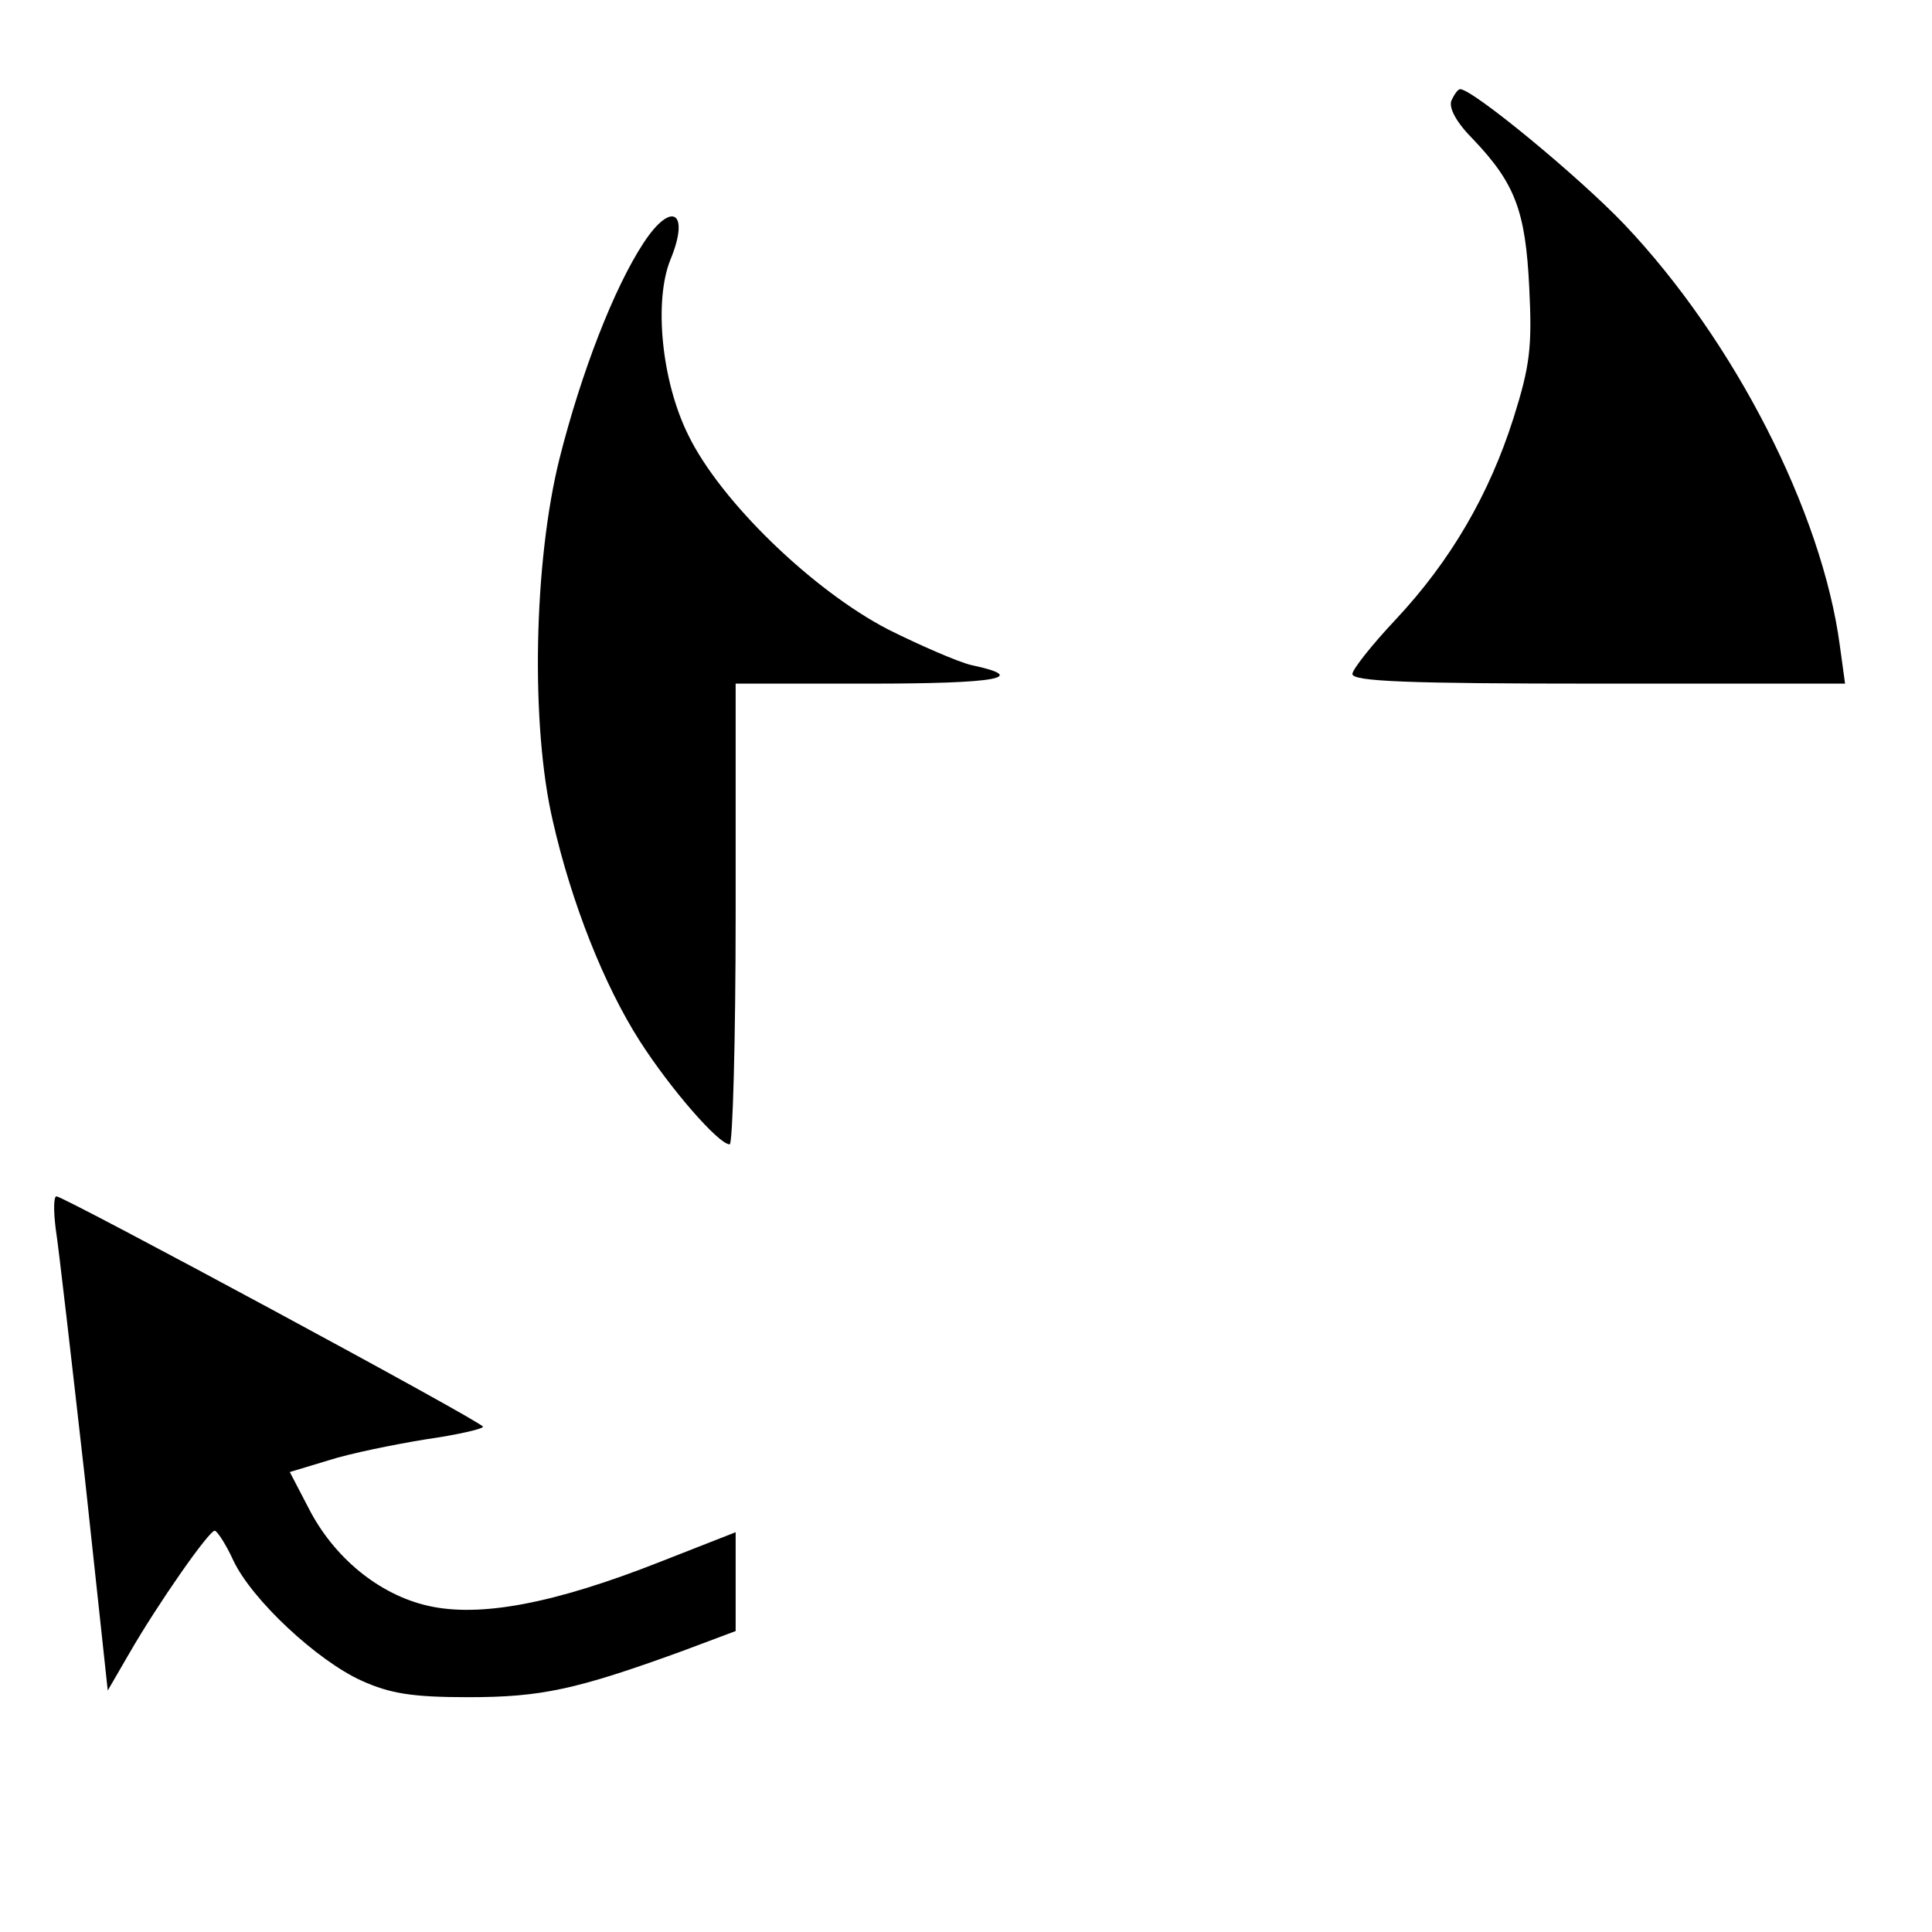
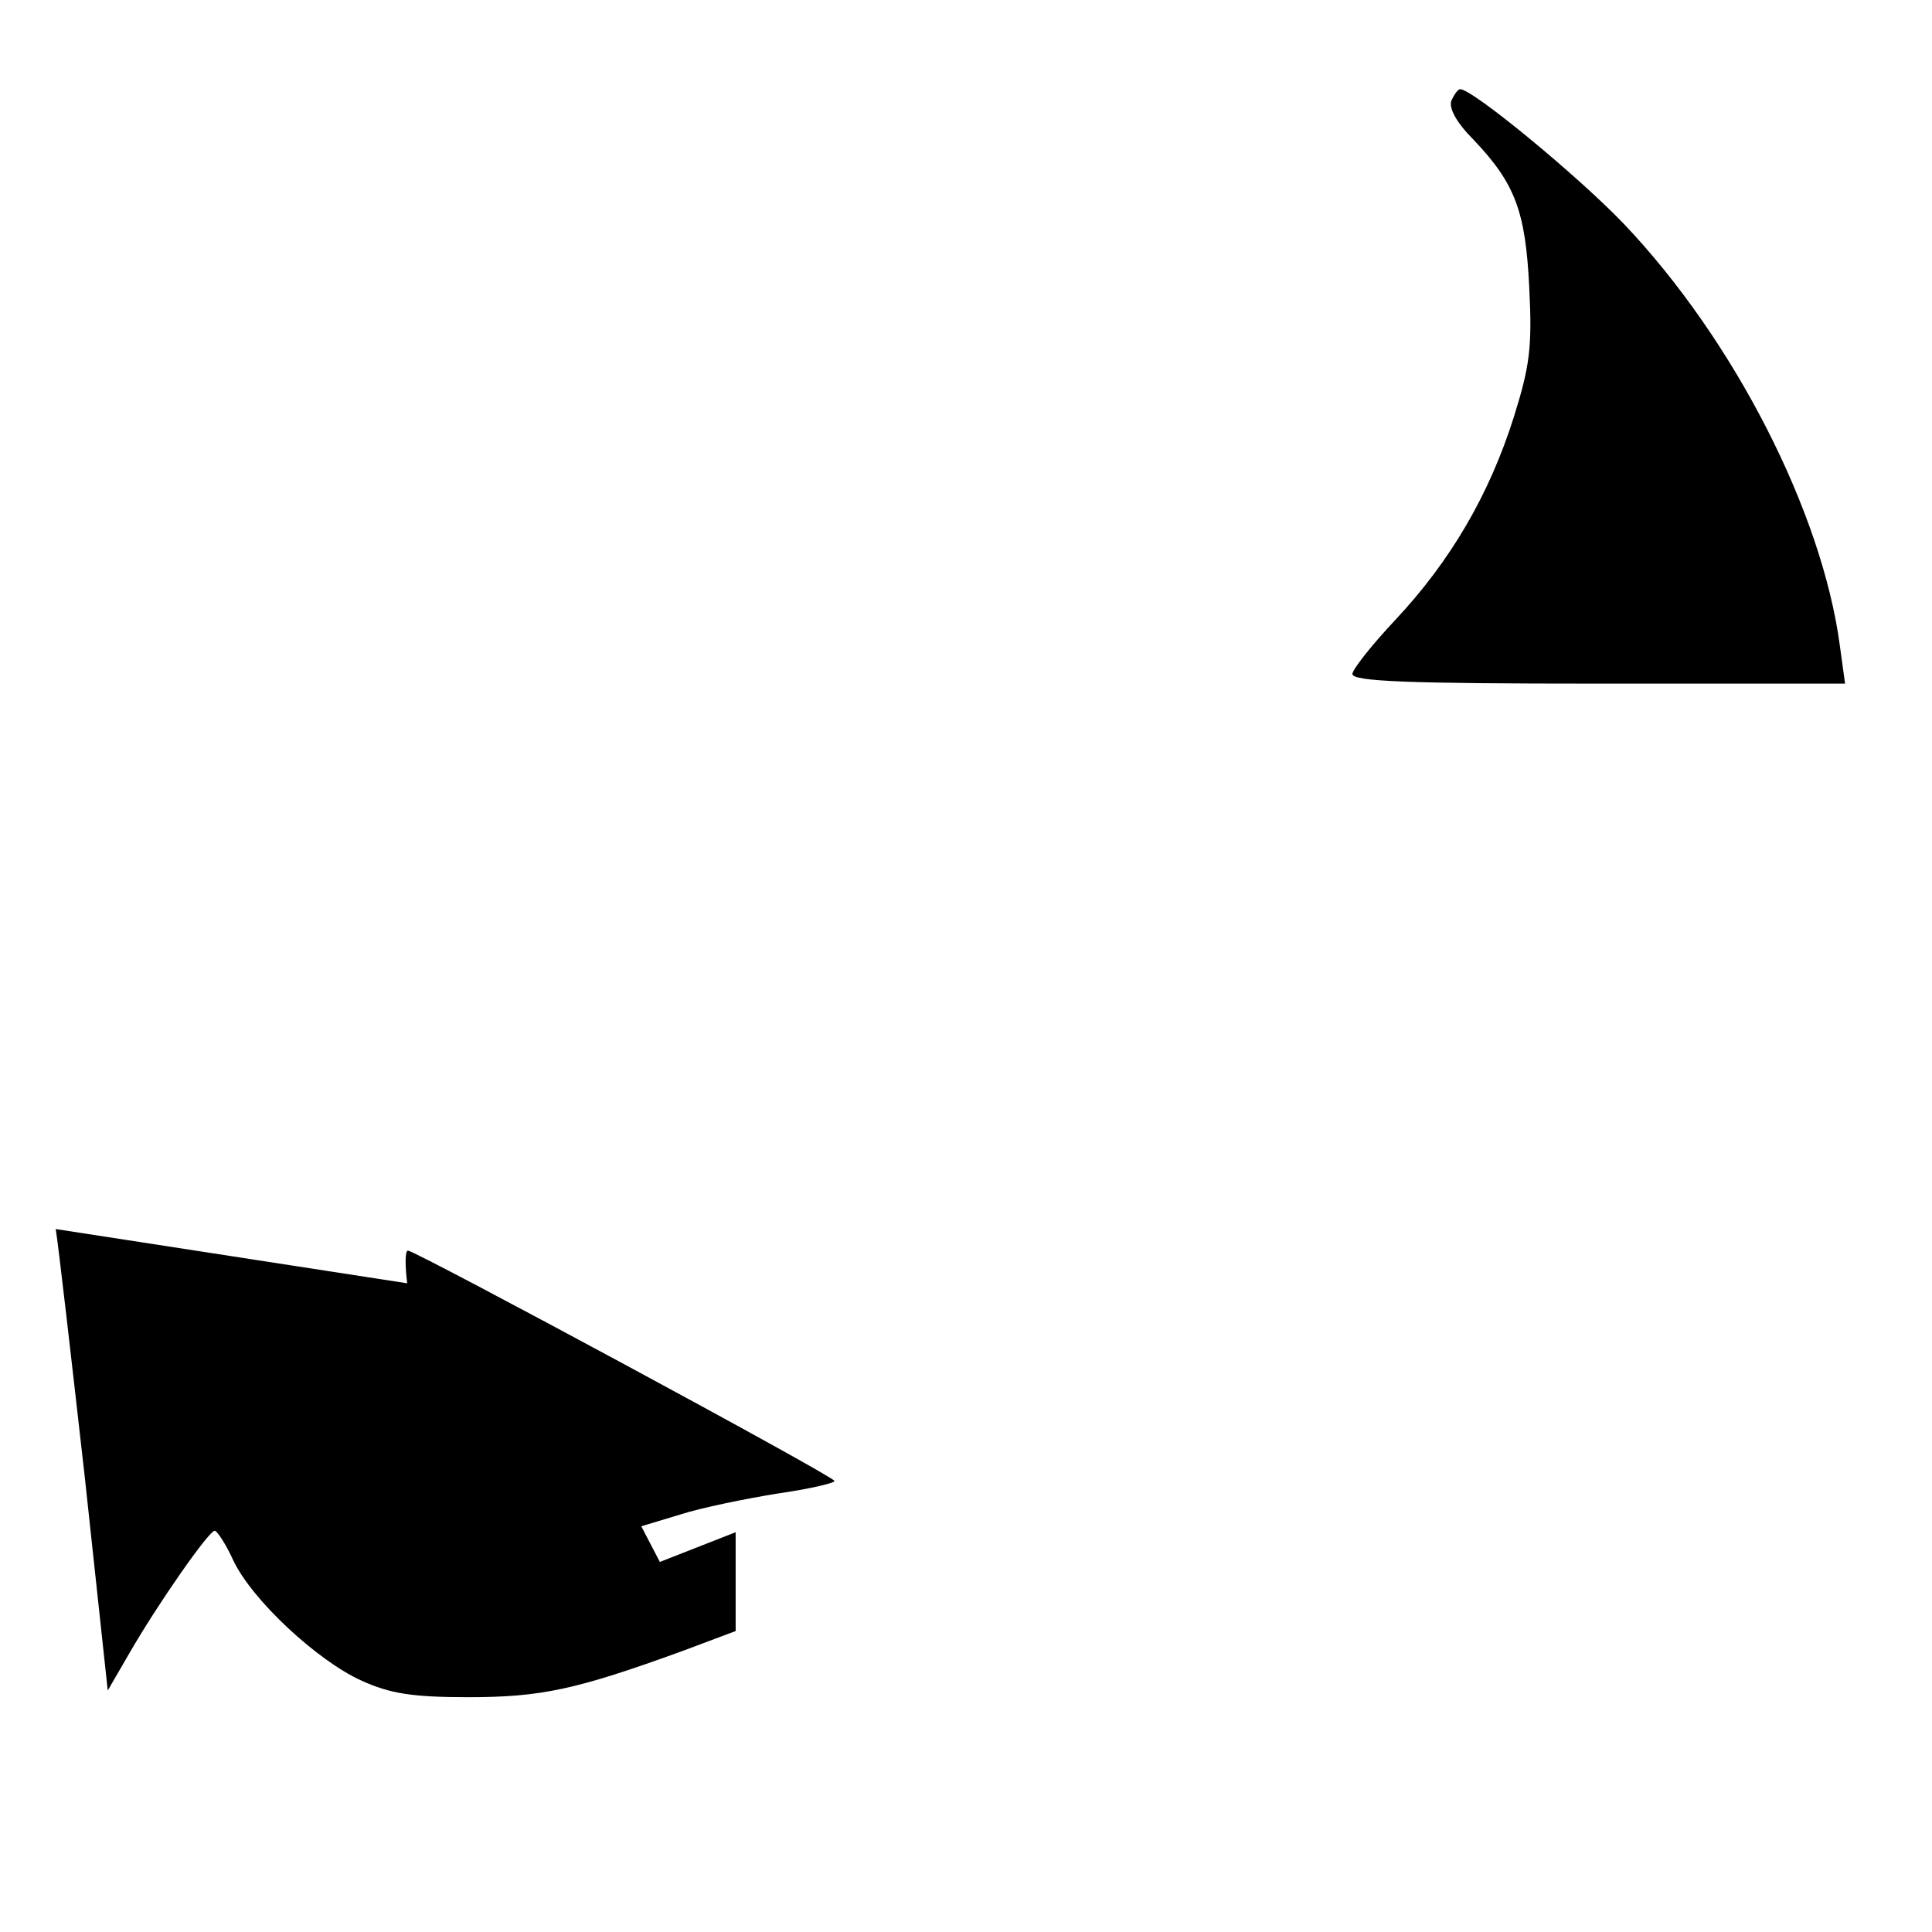
<svg xmlns="http://www.w3.org/2000/svg" version="1.0" width="260pt" height="260pt" viewBox="0 0 260 260" preserveAspectRatio="xMidYMid meet">
  <g transform="translate(0,260) scale(0.1,-0.1)" fill="#000000" stroke="none">
    <path d="M1953 2464 c-3 -10 7 -29 30 -52 56 -59 70 -96 75 -199 4 -80 1 -105 -21 -175 -33 -104 -85 -193 -159 -272 -32 -34 -58 -67 -58 -73 0 -10 73 -13 331 -13 l332 0 -7 51 c-24 180 -142 411 -290 567 -61 64 -204 182 -221 182 -3 0 -8 -7 -12 -16z" />
-     <path d="M866 2273 c-40 -61 -84 -175 -113 -290 -35 -140 -39 -360 -9 -488 25 -110 69 -221 117 -296 41 -64 106 -139 121 -139 4 0 8 140 8 310 l0 310 181 0 c171 0 216 8 136 25 -17 4 -68 26 -112 48 -102 53 -226 173 -269 262 -36 73 -46 180 -24 235 27 65 2 81 -36 23z" />
-     <path d="M75 946 c4 -25 21 -174 39 -333 l31 -288 29 50 c38 66 107 165 115 165 3 0 15 -18 25 -40 25 -53 113 -135 173 -162 38 -17 67 -22 143 -22 98 0 145 10 288 62 l72 27 0 66 0 67 -102 -40 c-142 -56 -242 -75 -312 -59 -66 15 -127 65 -161 132 l-25 48 53 16 c28 9 87 21 130 28 42 6 77 14 77 17 0 6 -564 310 -574 310 -4 0 -4 -20 -1 -44z" />
+     <path d="M75 946 c4 -25 21 -174 39 -333 l31 -288 29 50 c38 66 107 165 115 165 3 0 15 -18 25 -40 25 -53 113 -135 173 -162 38 -17 67 -22 143 -22 98 0 145 10 288 62 l72 27 0 66 0 67 -102 -40 l-25 48 53 16 c28 9 87 21 130 28 42 6 77 14 77 17 0 6 -564 310 -574 310 -4 0 -4 -20 -1 -44z" />
  </g>
</svg>